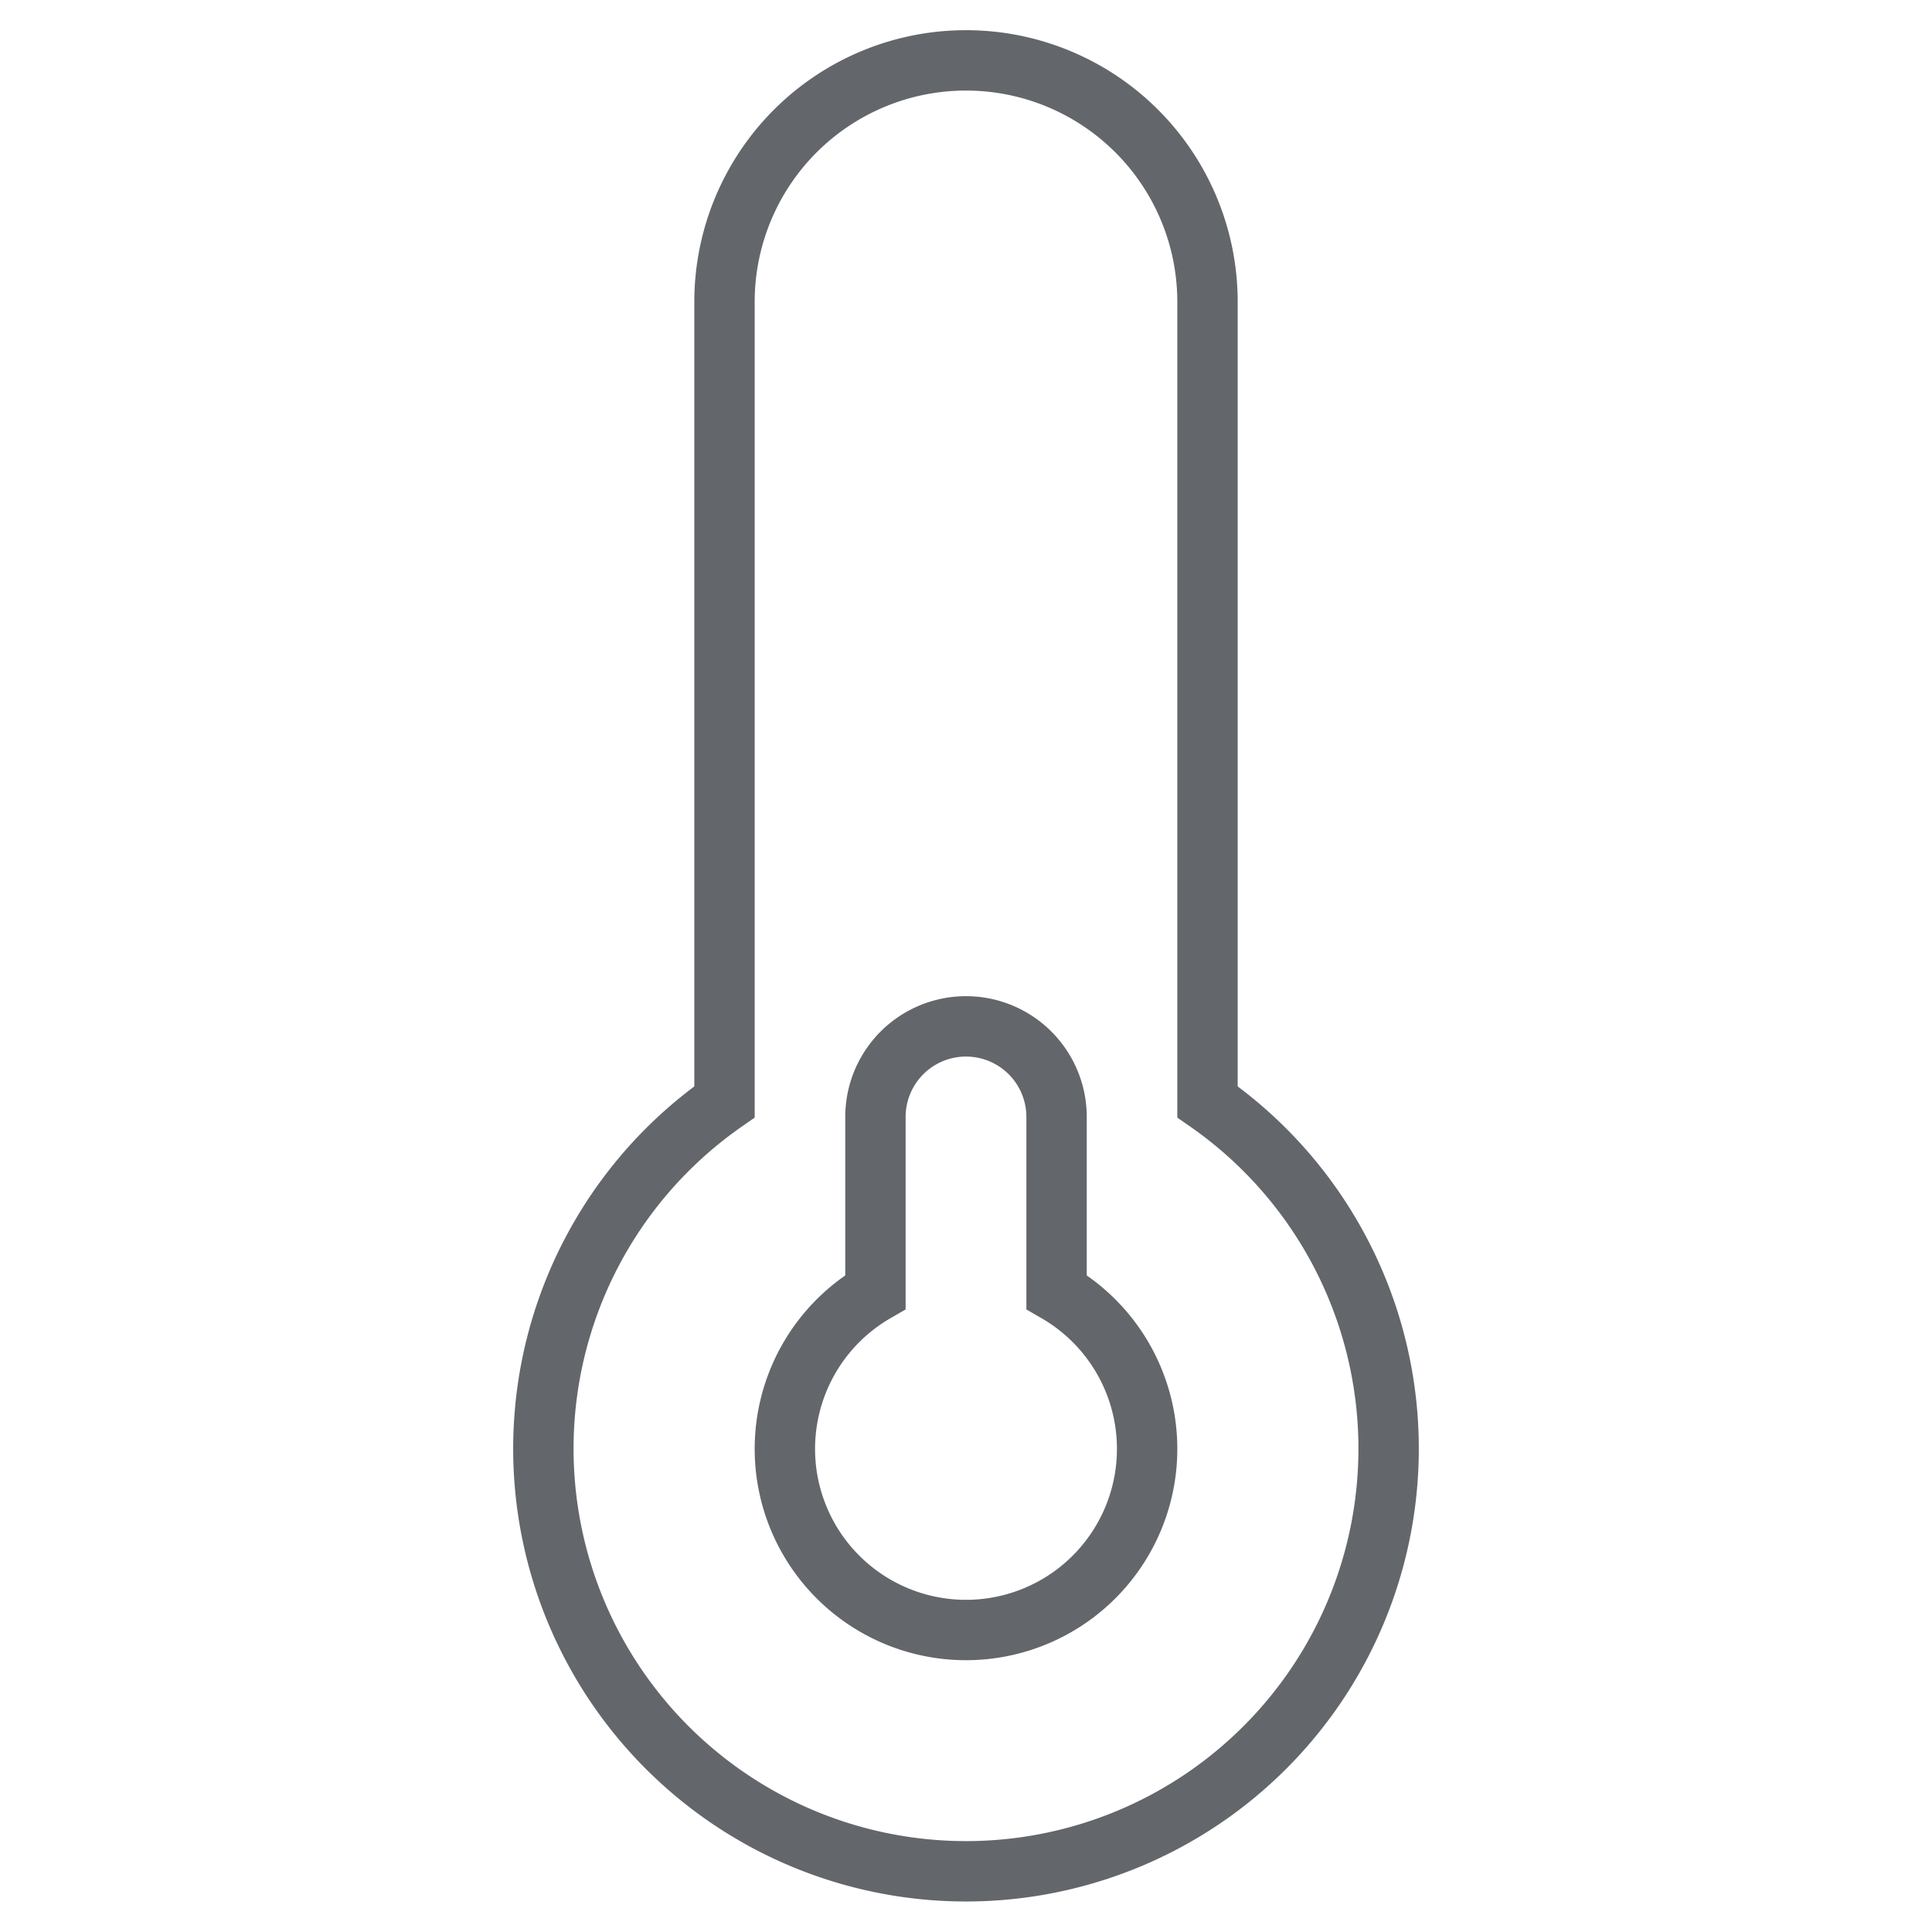
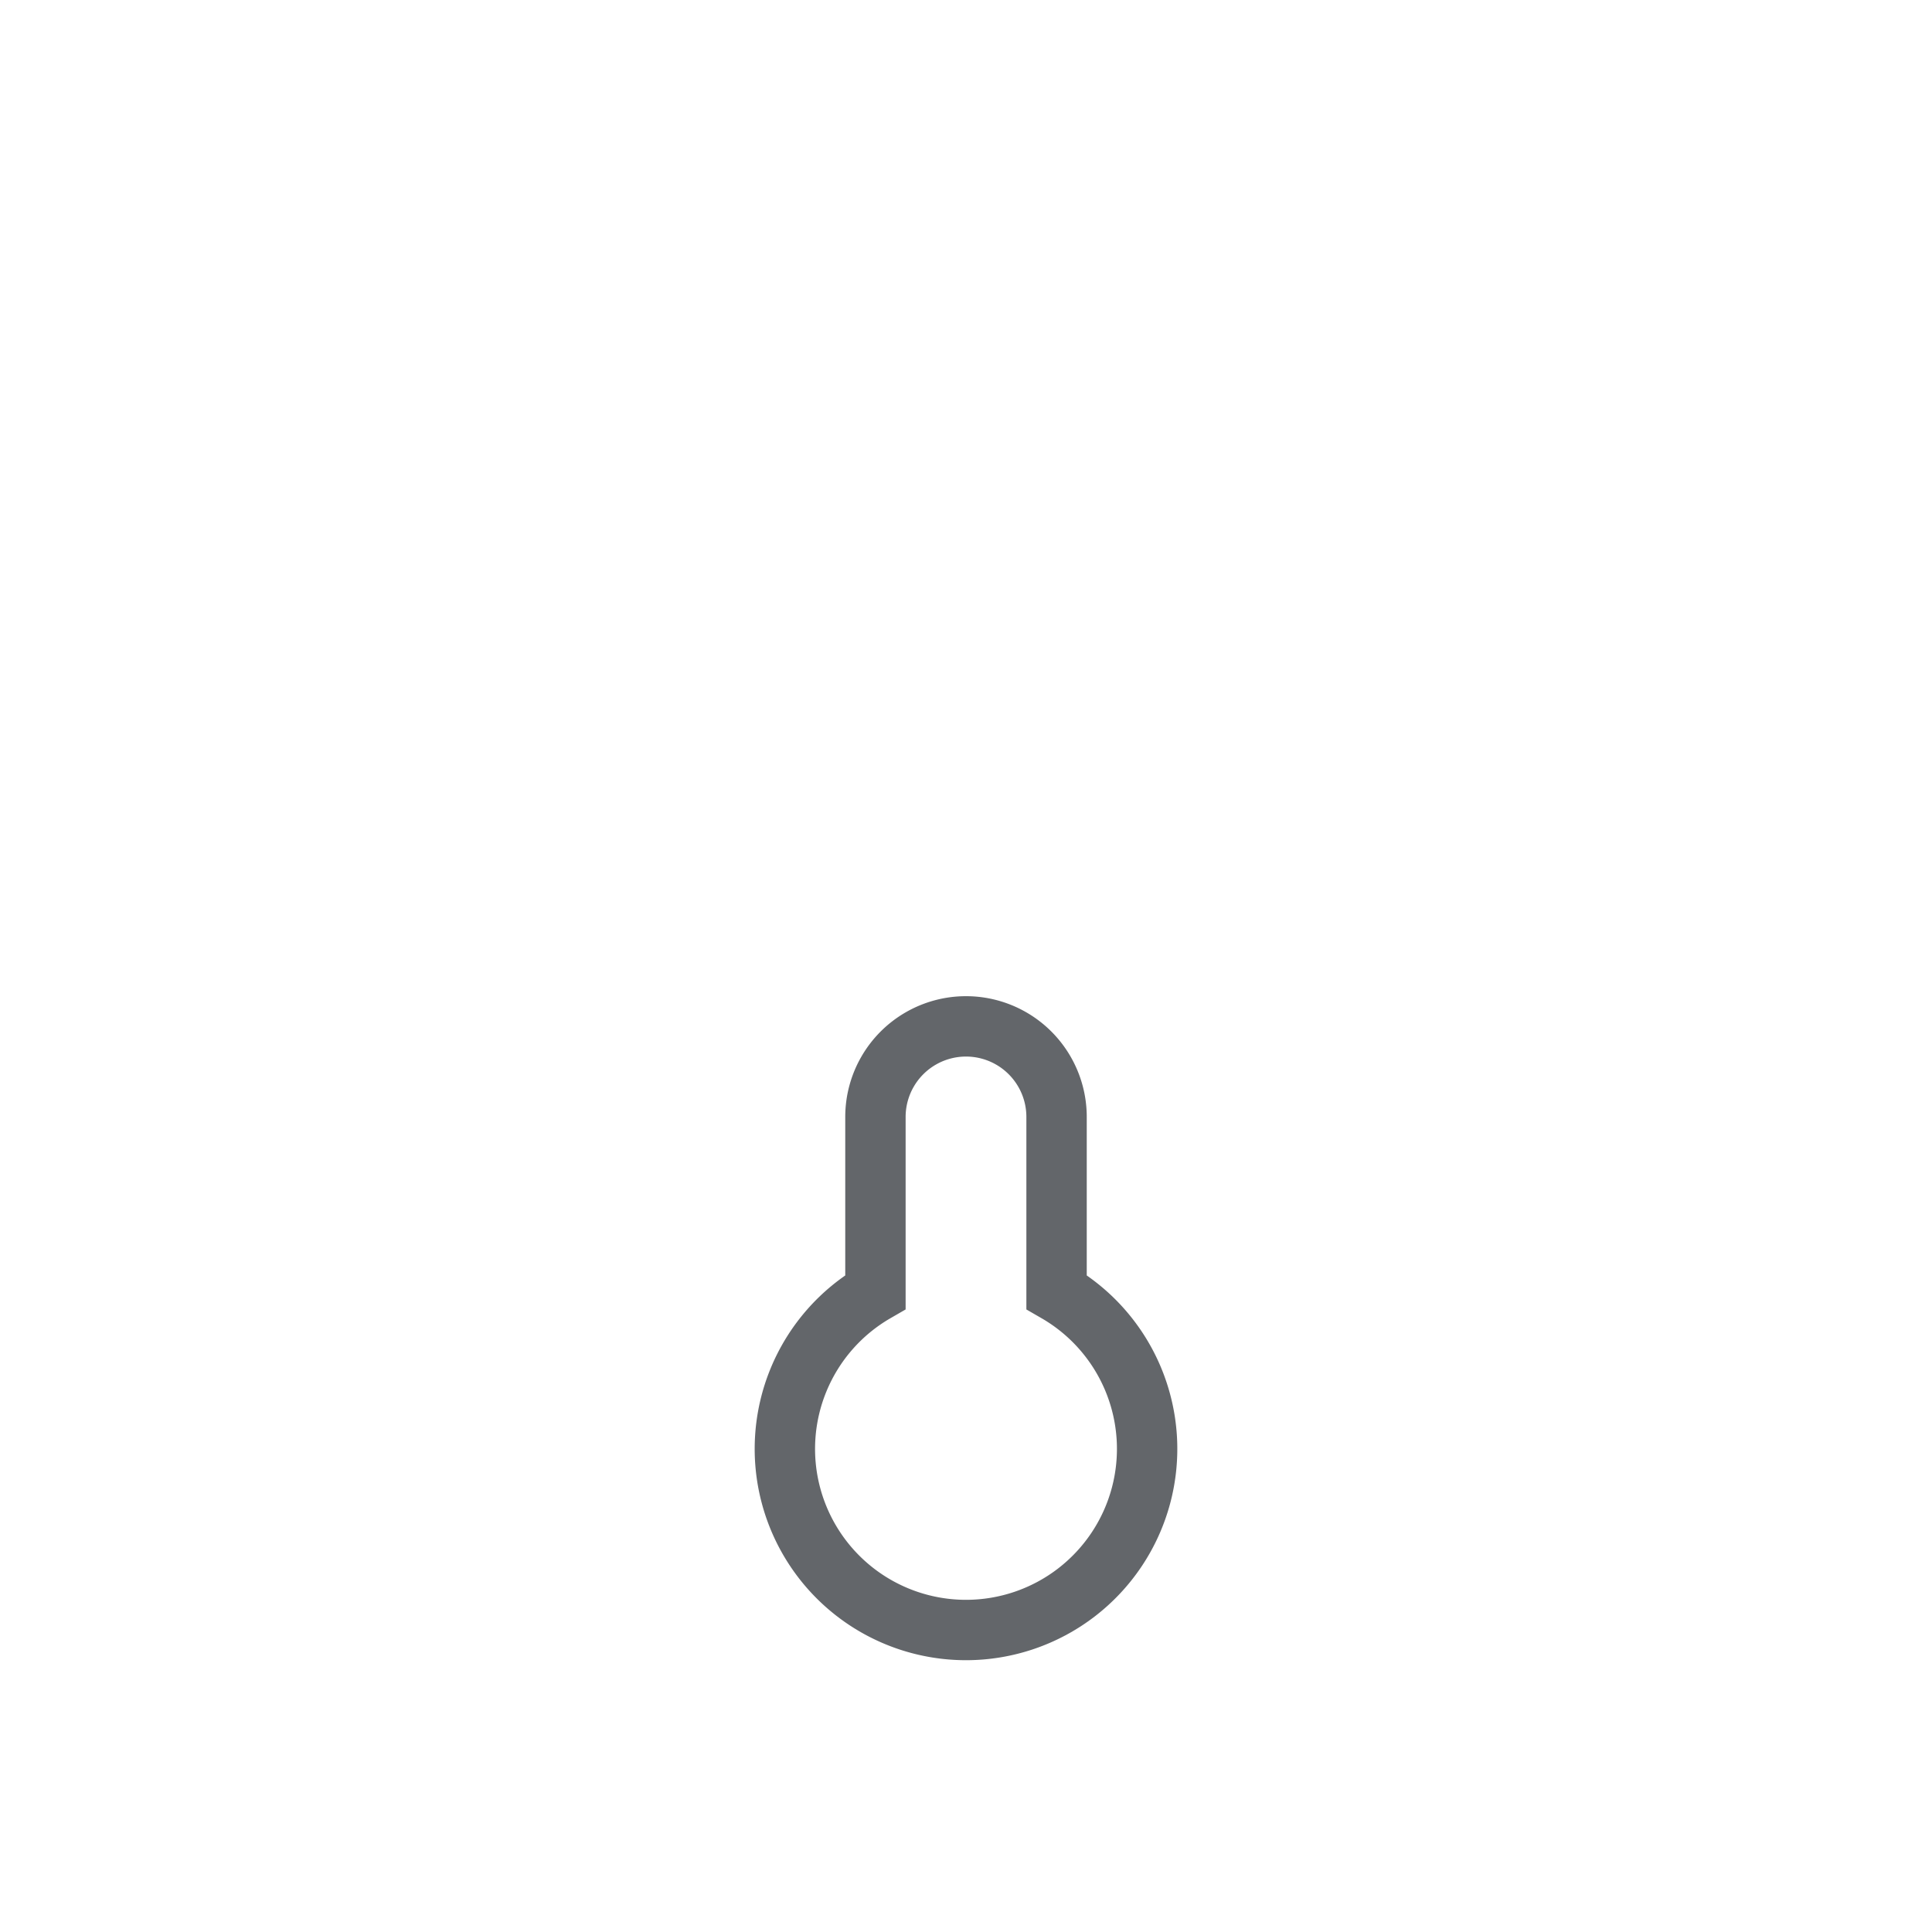
<svg xmlns="http://www.w3.org/2000/svg" viewBox="0 0 64 64" aria-labelledby="title" aria-describedby="desc" role="img">
  <title>Cold Temperature</title>
  <desc>A line styled icon from Orion Icon Library.</desc>
-   <path data-name="layer2" d="M40 36.5V10a8 8 0 1 0-16 0v26.5a14 14 0 1 0 16 0z" fill="none" stroke="#63666a" stroke-miterlimit="10" stroke-width="2" stroke-linejoin="miter" stroke-linecap="butt" />
  <path data-name="layer1" d="M35 42.8V37a3 3 0 0 0-6 0v5.8a6 6 0 1 0 6 0z" fill="none" stroke="#63666a" stroke-miterlimit="10" stroke-width="2" stroke-linejoin="miter" stroke-linecap="butt" />
</svg>